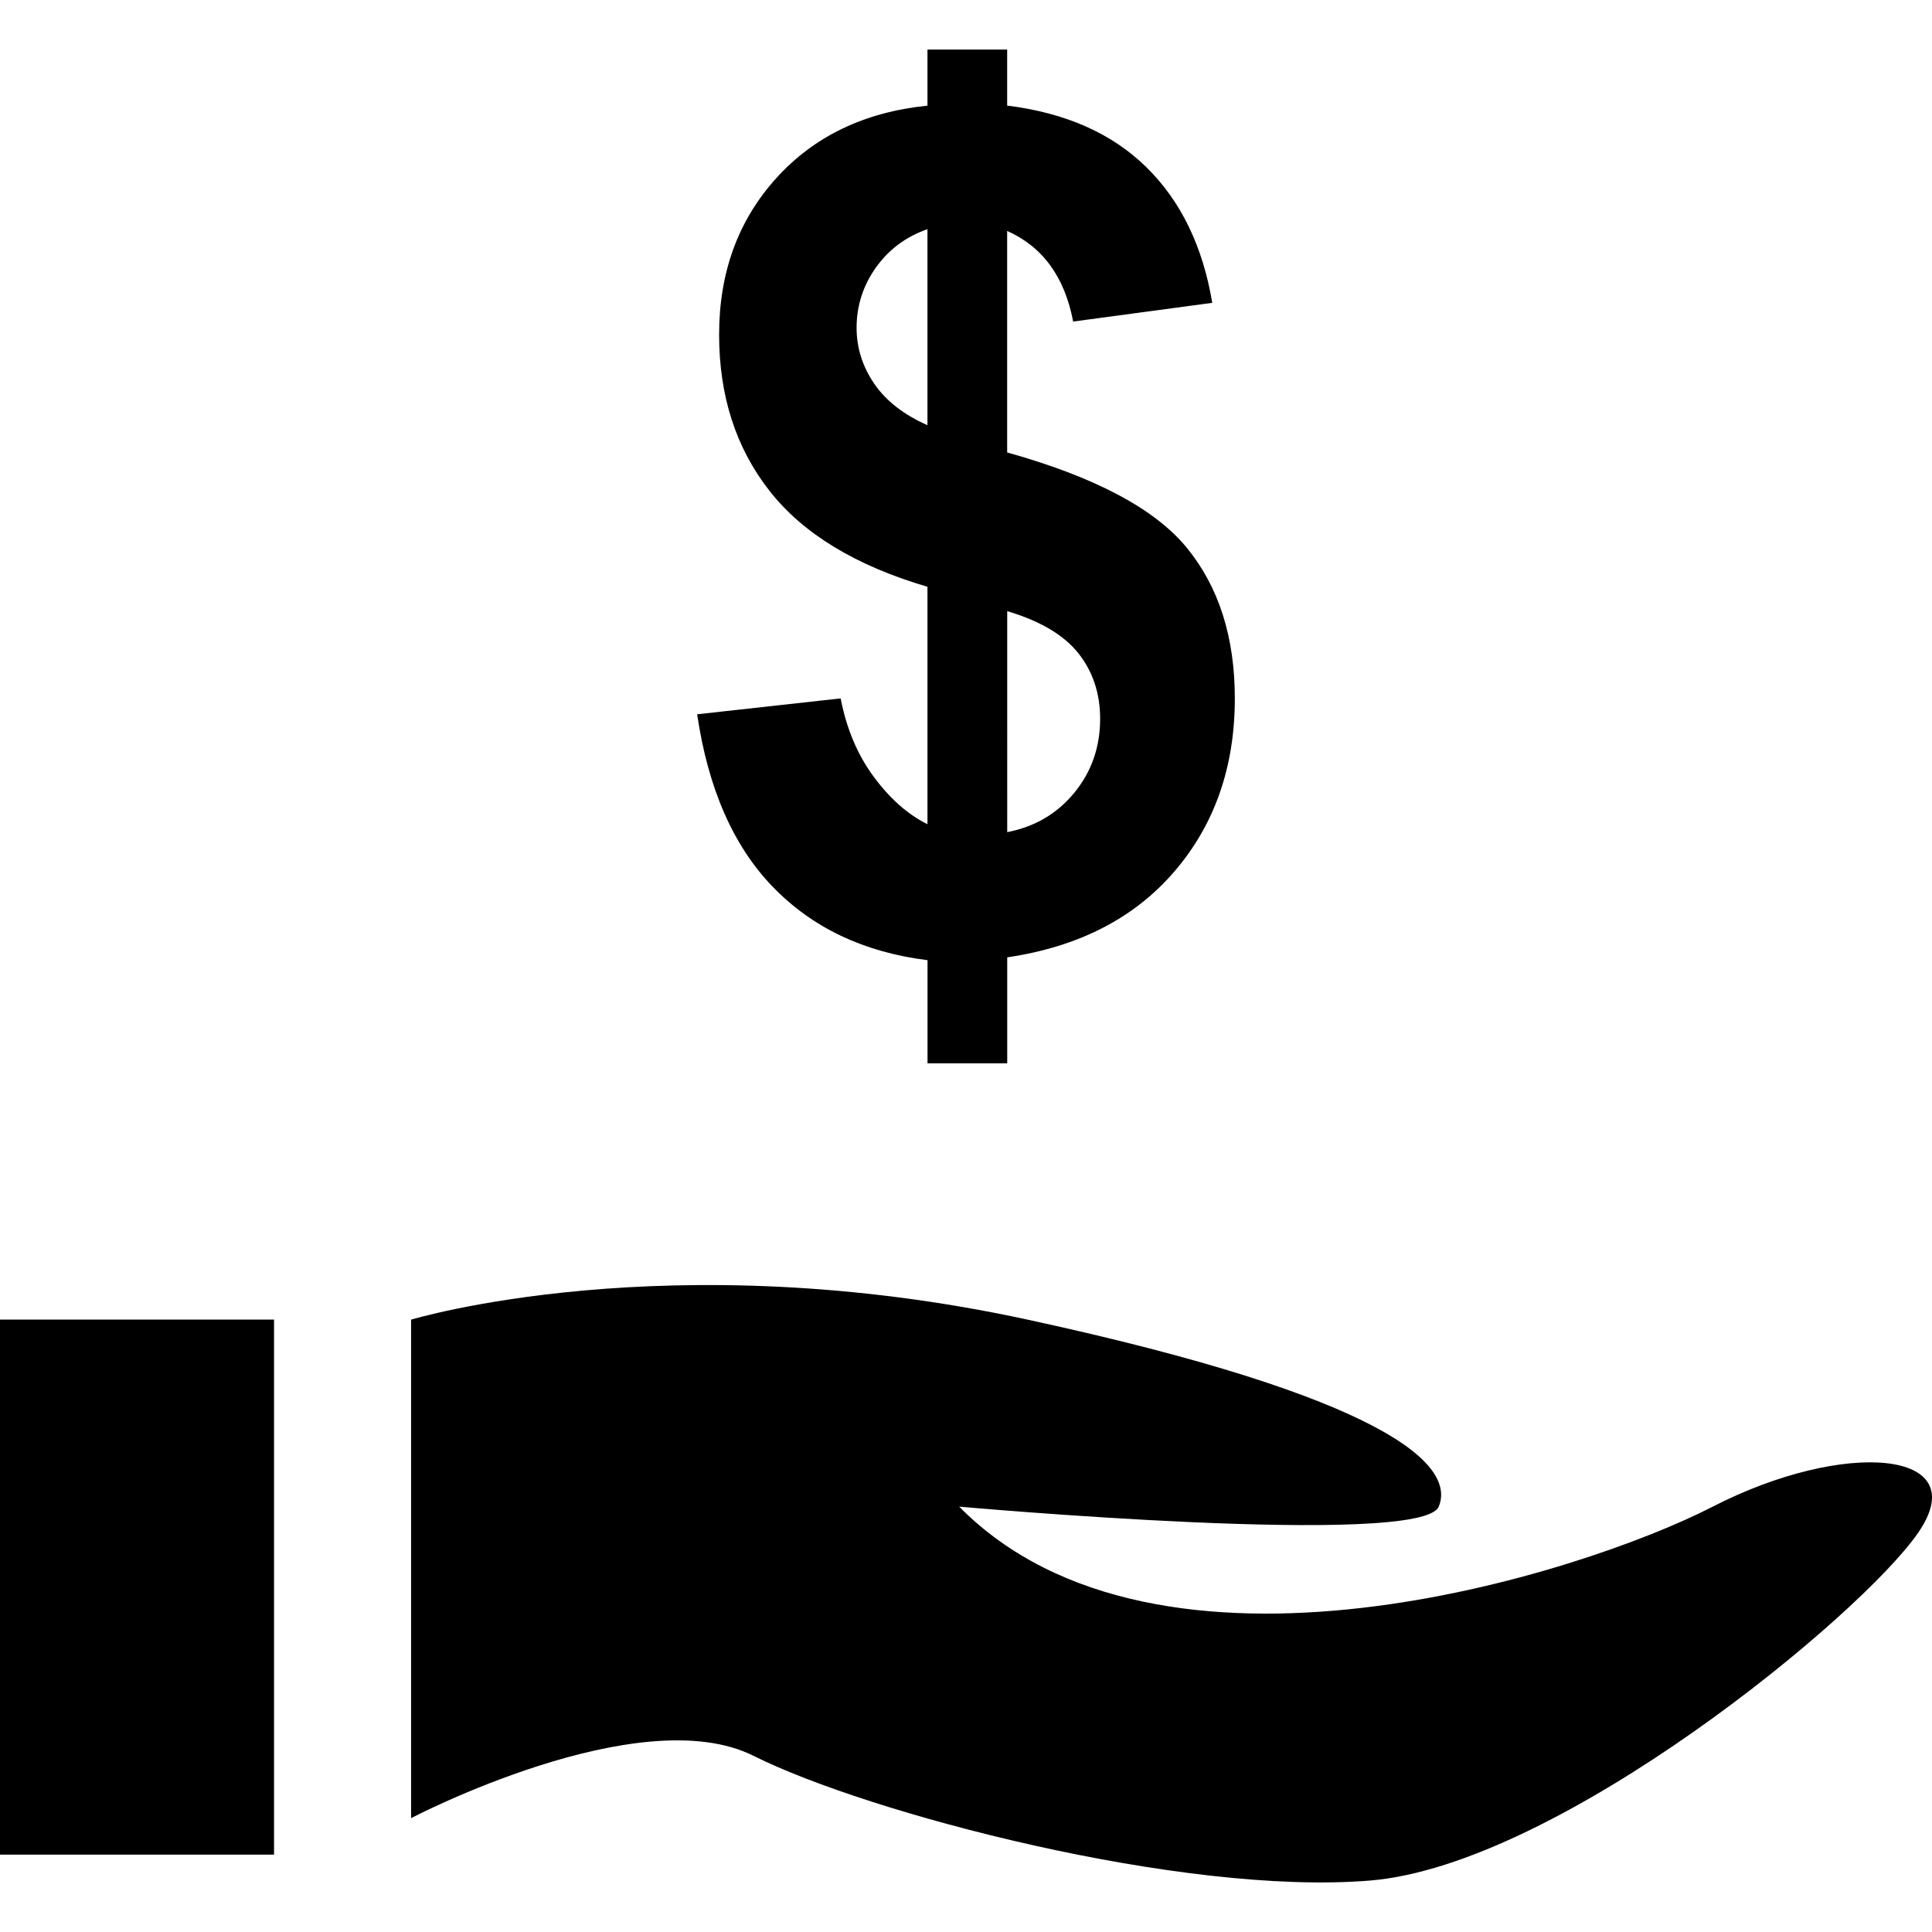
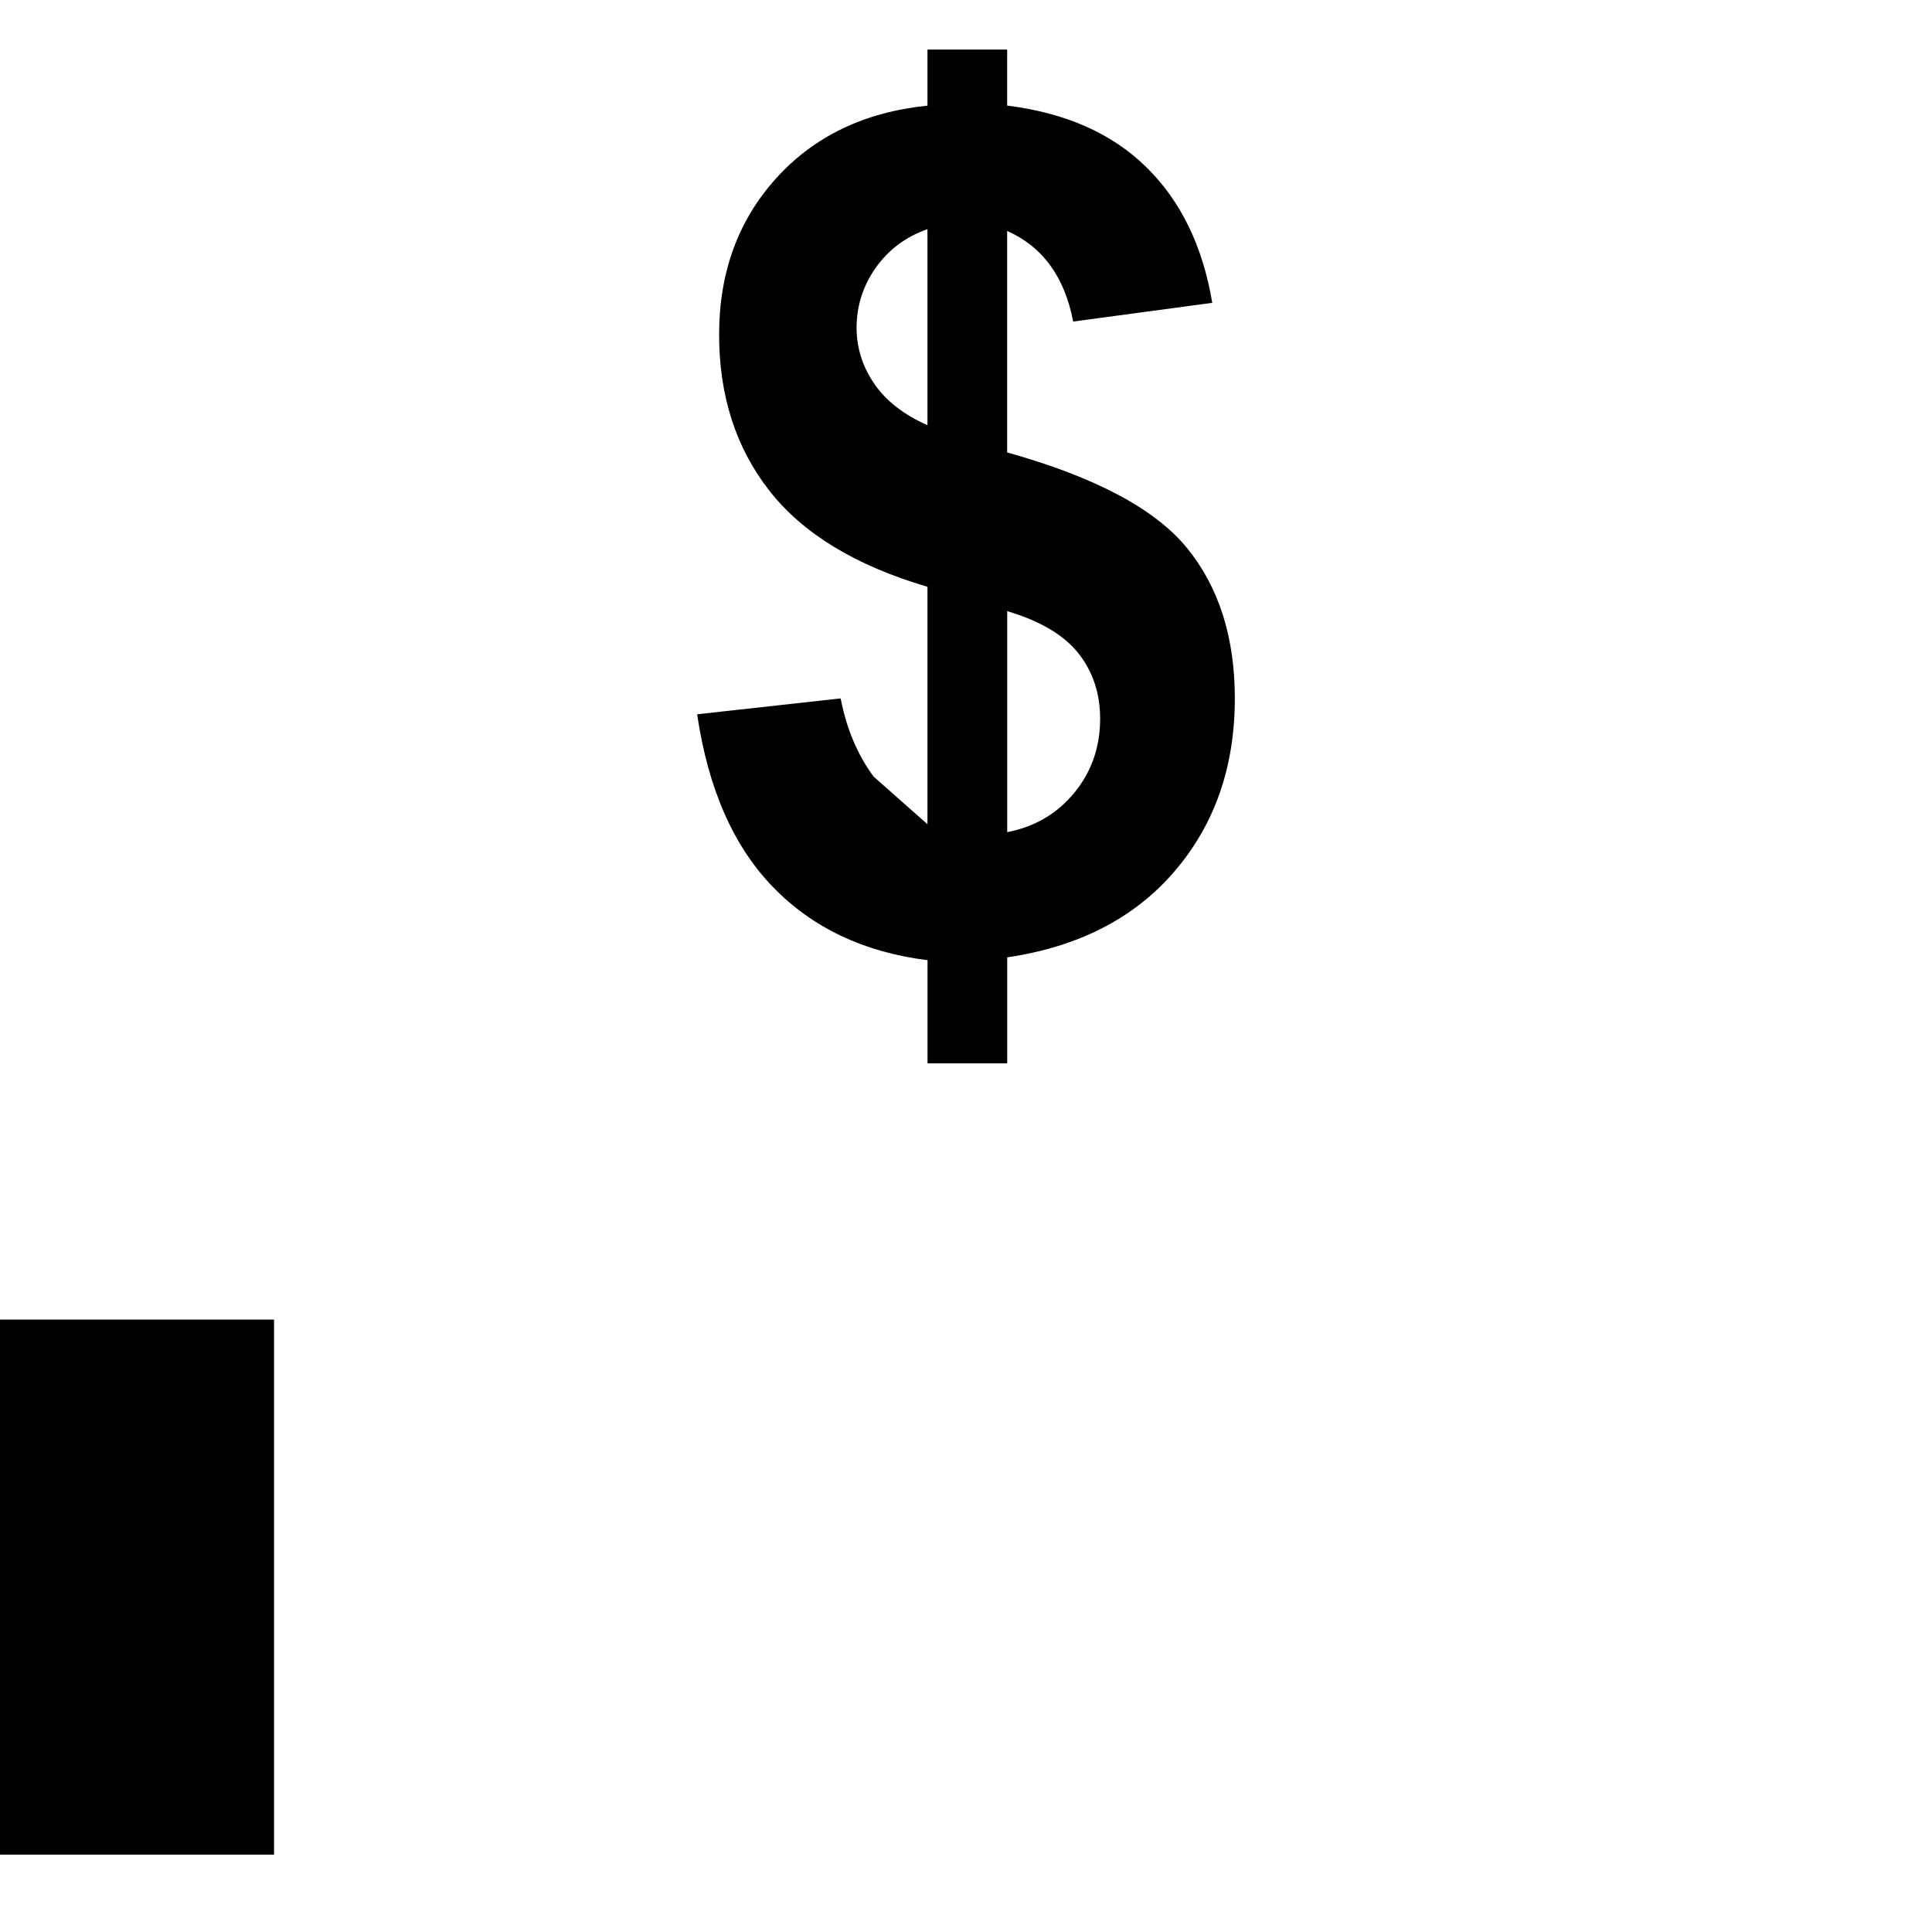
<svg xmlns="http://www.w3.org/2000/svg" version="1.1" id="Capa_1" x="0px" y="0px" viewBox="0 0 490 490" style="enable-background:new 0 0 490 490;" xml:space="preserve">
  <g id="line_42_">
-     <path d="M104.246,461.128c0,0,57.911-30.303,86.882-15.802c28.971,14.501,108.595,35.57,156.385,31.62   c47.79-3.951,124.52-67.175,139.005-88.245c14.485-21.07-18.819-23.704-52.123-6.584c-33.304,17.119-140.445,51.373-191.128,0   c0,0,117.277,10.535,121.626,0c4.349-10.535-13.031-27.654-104.246-47.422c-91.215-19.753-156.385,0-156.385,0v126.434H104.246z" />
    <rect y="334.679" width="69.503" height="135.698" />
-     <path d="M221.569,196.96c-4.104-5.543-6.875-12.173-8.361-19.829l-36.397,4.027c2.787,18.865,9.203,33.488,19.248,43.824   c10.03,10.351,23.091,16.537,39.184,18.543v26.154h20.212v-26.873c18.13-2.68,32.278-9.953,42.461-21.851   c10.167-11.867,15.266-26.475,15.266-43.824c0-15.527-4.058-28.251-12.143-38.158c-8.085-9.907-23.29-17.992-45.6-24.224V58.568   c9.019,4.027,14.593,11.683,16.736,22.984l35.28-4.747c-2.404-14.363-7.978-25.847-16.736-34.422   c-8.728-8.575-20.488-13.766-35.28-15.603v-14.21h-20.212v14.225c-15.986,1.623-28.803,7.794-38.419,18.467   c-9.632,10.688-14.424,23.903-14.424,39.598c0,15.527,4.242,28.726,12.755,39.598c8.514,10.887,21.866,19.003,40.088,24.362v60.223   C230.205,206.546,225.658,202.519,221.569,196.96z M255.455,155.005c8.376,2.481,14.378,6.064,18.068,10.703   c3.66,4.64,5.497,10.183,5.497,16.599c0,7.182-2.19,13.429-6.554,18.758c-4.379,5.329-10.045,8.636-17.012,9.984V155.005z    M221.707,97.292c-2.971-4.364-4.456-9.08-4.456-14.164c0-5.558,1.623-10.627,4.869-15.236c3.262-4.594,7.626-7.855,13.107-9.769   v49.719C229.195,105.178,224.678,101.641,221.707,97.292z" />
+     <path d="M221.569,196.96c-4.104-5.543-6.875-12.173-8.361-19.829l-36.397,4.027c2.787,18.865,9.203,33.488,19.248,43.824   c10.03,10.351,23.091,16.537,39.184,18.543v26.154h20.212v-26.873c18.13-2.68,32.278-9.953,42.461-21.851   c10.167-11.867,15.266-26.475,15.266-43.824c0-15.527-4.058-28.251-12.143-38.158c-8.085-9.907-23.29-17.992-45.6-24.224V58.568   c9.019,4.027,14.593,11.683,16.736,22.984l35.28-4.747c-2.404-14.363-7.978-25.847-16.736-34.422   c-8.728-8.575-20.488-13.766-35.28-15.603v-14.21h-20.212v14.225c-15.986,1.623-28.803,7.794-38.419,18.467   c-9.632,10.688-14.424,23.903-14.424,39.598c0,15.527,4.242,28.726,12.755,39.598c8.514,10.887,21.866,19.003,40.088,24.362v60.223   z M255.455,155.005c8.376,2.481,14.378,6.064,18.068,10.703   c3.66,4.64,5.497,10.183,5.497,16.599c0,7.182-2.19,13.429-6.554,18.758c-4.379,5.329-10.045,8.636-17.012,9.984V155.005z    M221.707,97.292c-2.971-4.364-4.456-9.08-4.456-14.164c0-5.558,1.623-10.627,4.869-15.236c3.262-4.594,7.626-7.855,13.107-9.769   v49.719C229.195,105.178,224.678,101.641,221.707,97.292z" />
  </g>
  <g>
</g>
  <g>
</g>
  <g>
</g>
  <g>
</g>
  <g>
</g>
  <g>
</g>
  <g>
</g>
  <g>
</g>
  <g>
</g>
  <g>
</g>
  <g>
</g>
  <g>
</g>
  <g>
</g>
  <g>
</g>
  <g>
</g>
</svg>